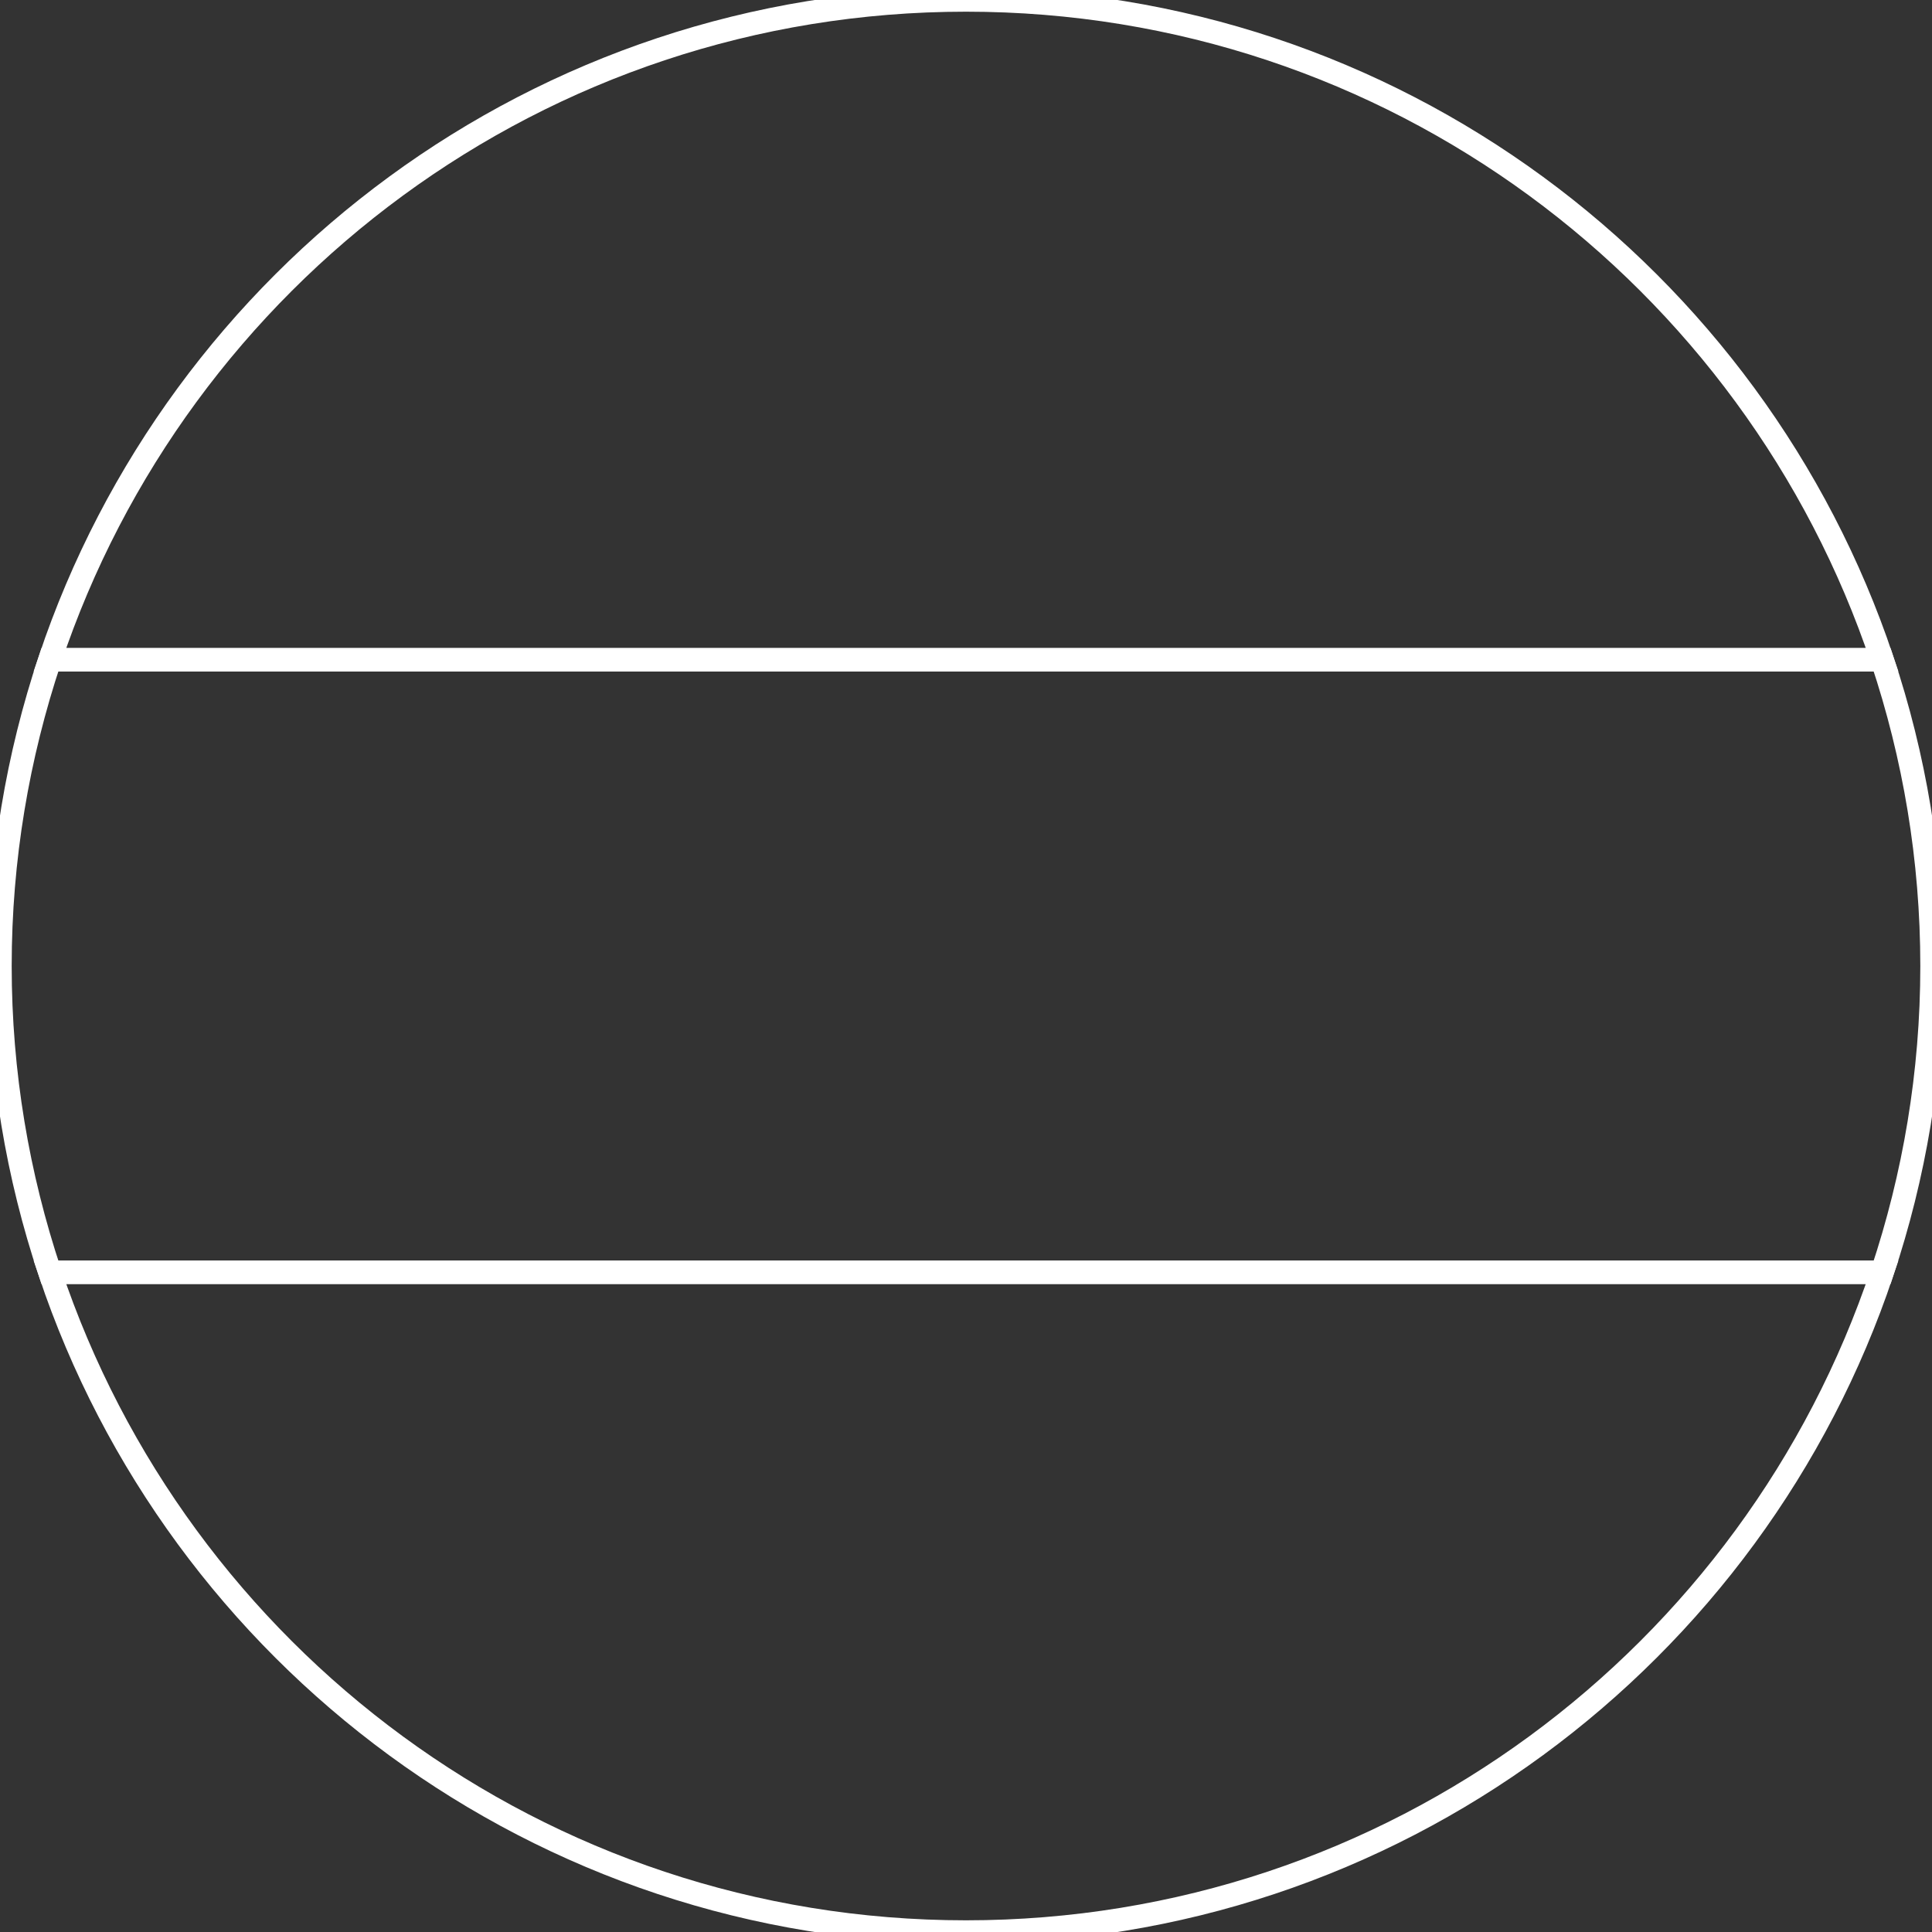
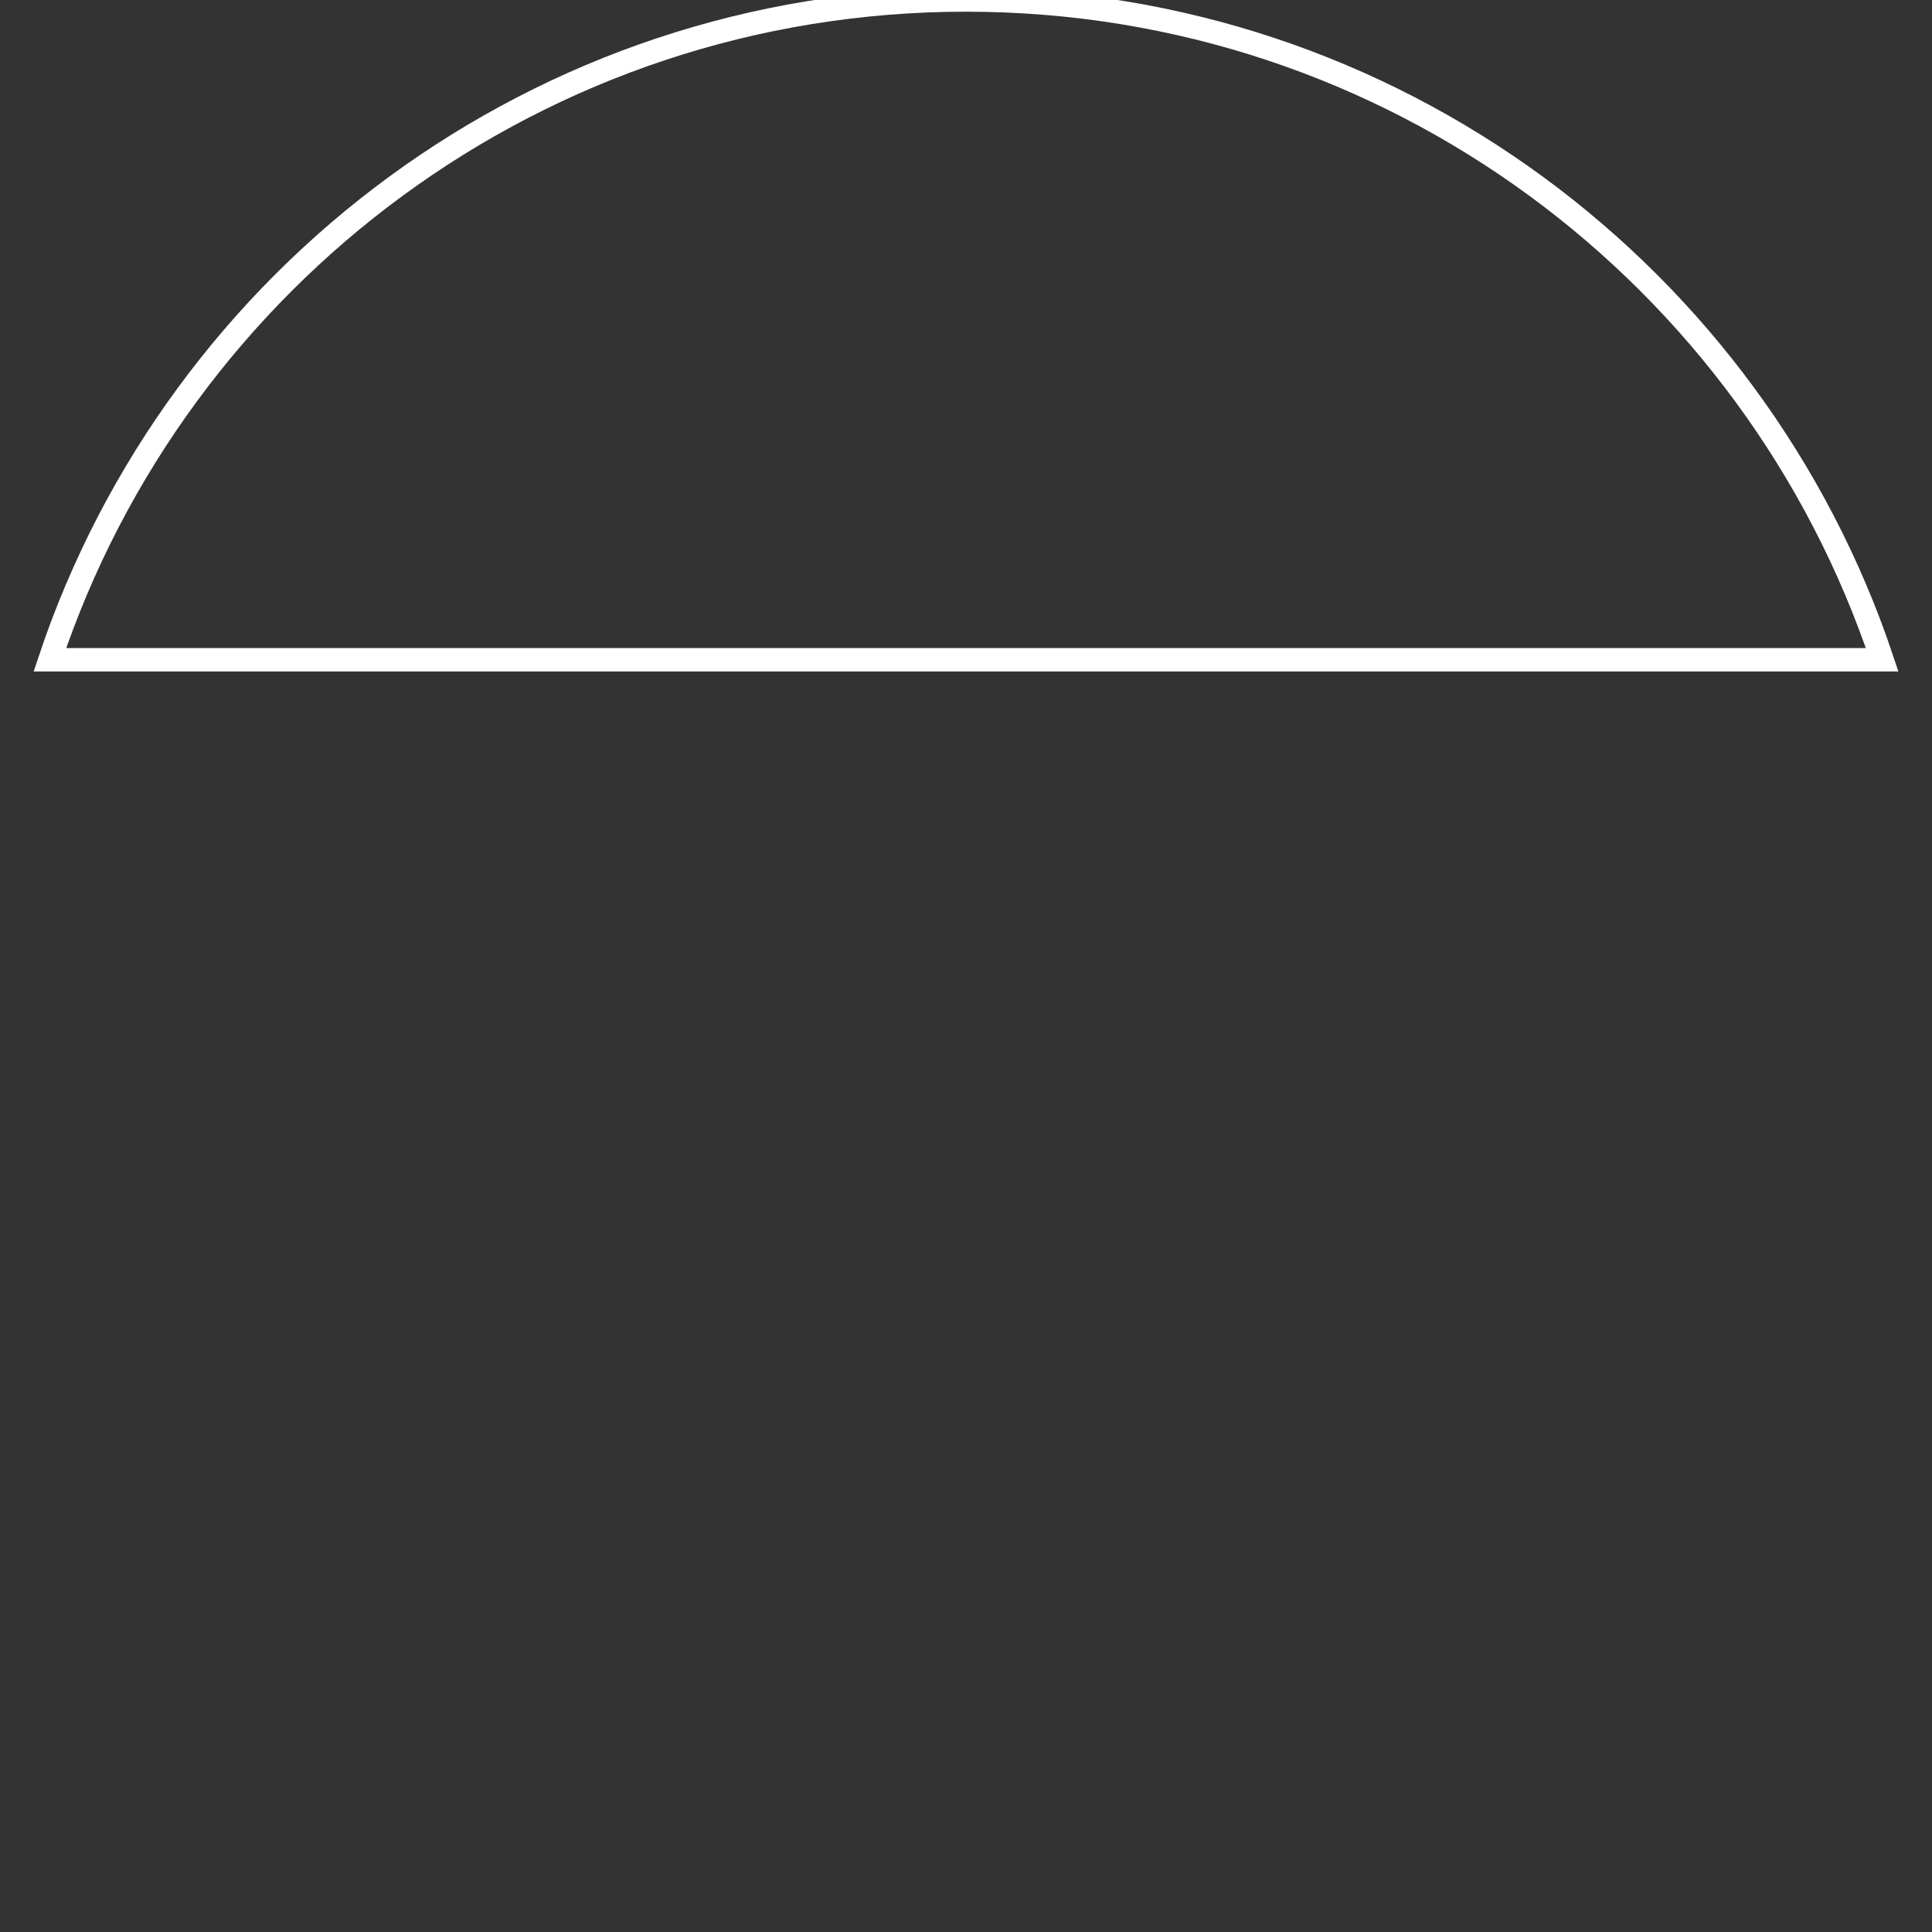
<svg xmlns="http://www.w3.org/2000/svg" enable-background="new 0 0 82.652 82.652" height="20px" id="Layer_1" version="1.1" viewBox="0 0 82.652 82.652" width="20px" xml:space="preserve">
  <rect x="0" y="0" width="82.652" height="82.652" fill="#333333" stroke="none" />
  <g stroke="#FFFFFF" stroke-width="1" fill="none" fill-rule="evenodd">
    <linearGradient gradientUnits="userSpaceOnUse" id="SVGID_1_" x1="2.134" x2="80.519" y1="14.112" y2="14.112">
      <stop offset="0" style="stop-color:#1A4697" />
      <stop offset="1" style="stop-color:#3150A3" />
    </linearGradient>
    <path d="M41.326,0C23.085,0,7.615,11.824,2.134,28.225H80.52C75.039,11.824,59.57,0,41.326,0z" fill="" />
-     <path d="M41.326,82.652c18.244,0,33.713-11.825,39.193-28.223H2.134C7.615,70.827,23.085,82.652,41.326,82.652z" fill="" />
-     <path d="M82.652,41.326c0-4.581-0.756-8.983-2.133-13.102H2.134C0.758,32.343,0,36.745,0,41.326   c0,4.583,0.758,8.983,2.134,13.104H80.52C81.896,50.31,82.652,45.909,82.652,41.326z" fill="" />
  </g>
</svg>